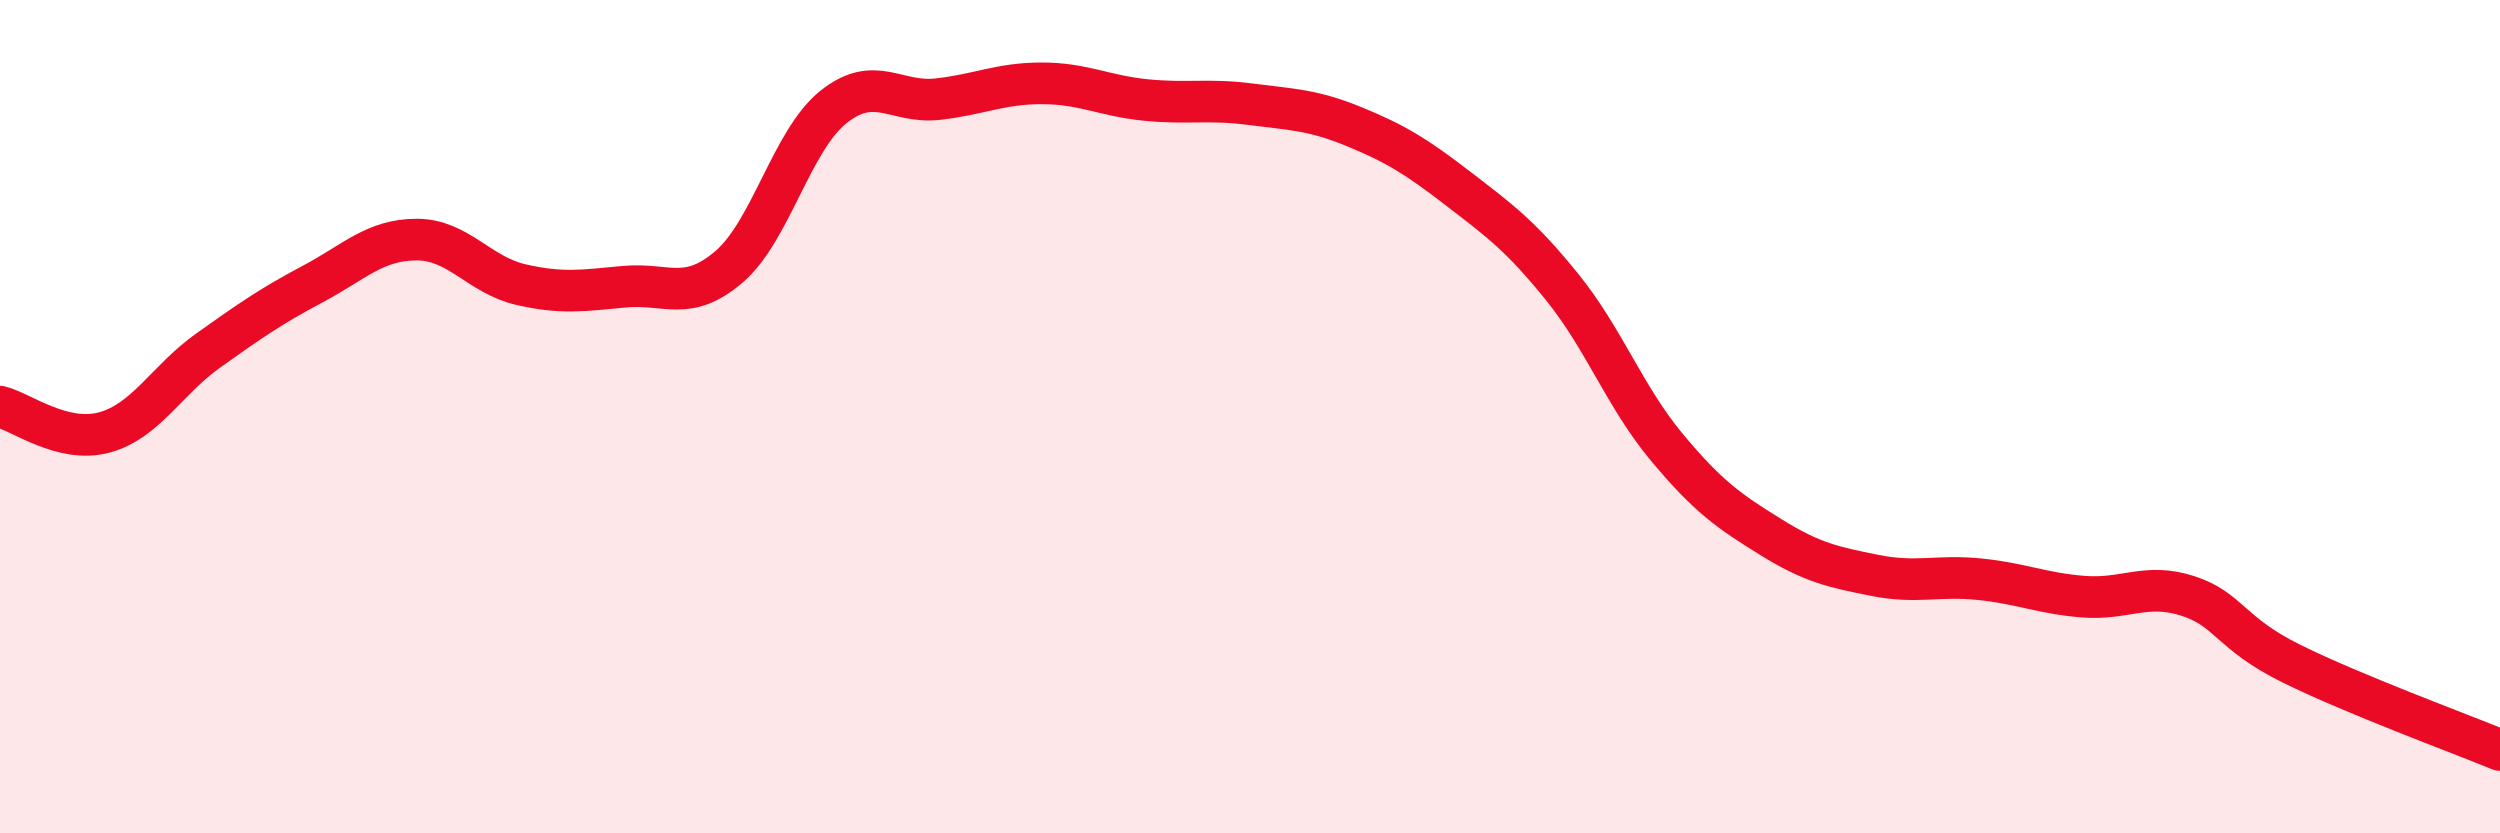
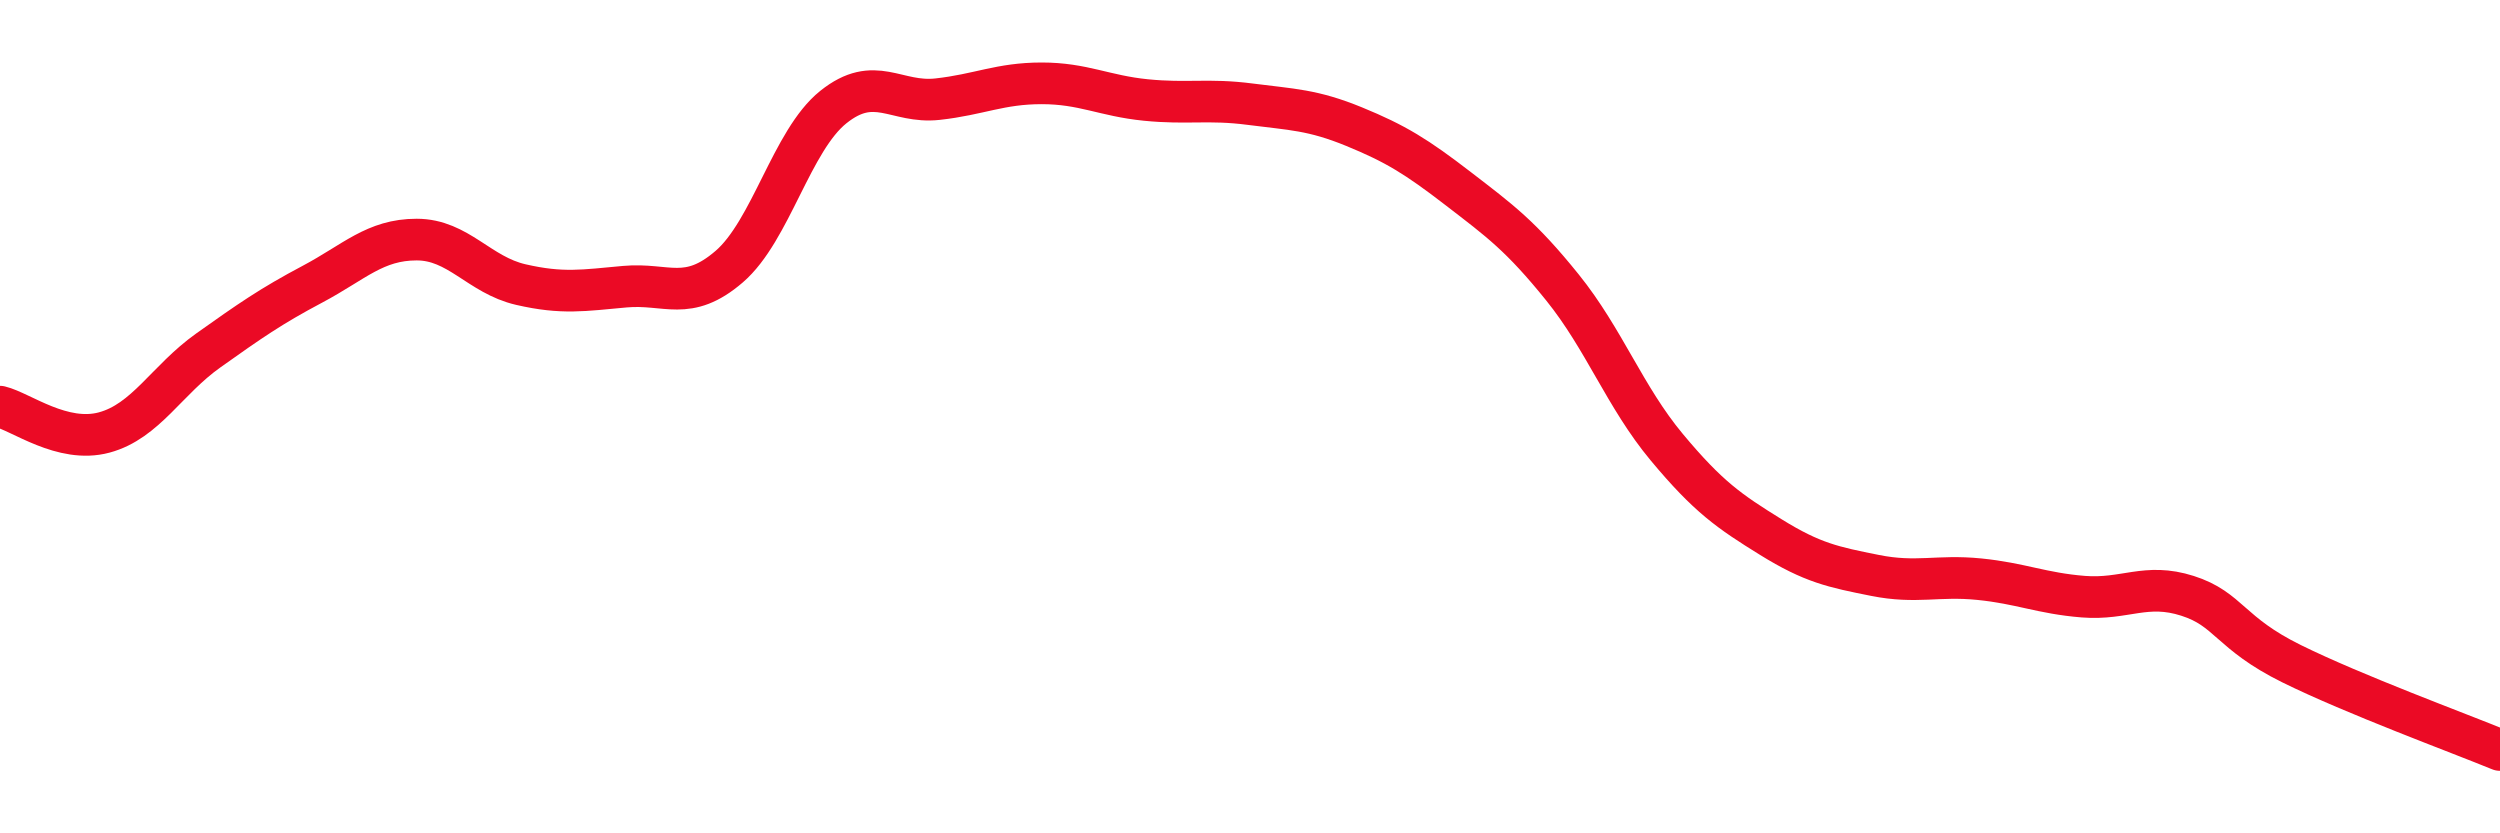
<svg xmlns="http://www.w3.org/2000/svg" width="60" height="20" viewBox="0 0 60 20">
-   <path d="M 0,9.76 C 0.5,9.88 1.5,10.65 2.5,10.38 C 3.5,10.11 4,9.12 5,8.41 C 6,7.7 6.5,7.35 7.5,6.82 C 8.5,6.29 9,5.75 10,5.75 C 11,5.75 11.5,6.6 12.5,6.83 C 13.5,7.06 14,6.97 15,6.88 C 16,6.79 16.5,7.26 17.5,6.4 C 18.5,5.54 19,3.37 20,2.57 C 21,1.77 21.5,2.49 22.5,2.38 C 23.5,2.27 24,2 25,2 C 26,2 26.5,2.3 27.5,2.4 C 28.5,2.5 29,2.37 30,2.5 C 31,2.63 31.5,2.63 32.5,3.04 C 33.5,3.45 34,3.76 35,4.53 C 36,5.3 36.5,5.66 37.5,6.9 C 38.5,8.14 39,9.53 40,10.73 C 41,11.93 41.5,12.27 42.5,12.89 C 43.5,13.51 44,13.61 45,13.81 C 46,14.01 46.5,13.8 47.5,13.9 C 48.5,14 49,14.24 50,14.32 C 51,14.4 51.5,13.98 52.5,14.3 C 53.5,14.62 53.5,15.19 55,15.93 C 56.5,16.67 59,17.59 60,18L60 20L0 20Z" fill="#EB0A25" opacity="0.1" stroke-linecap="round" stroke-linejoin="round" />
  <path d="M 0,9.76 C 0.5,9.88 1.5,10.65 2.5,10.38 C 3.5,10.11 4,9.12 5,8.41 C 6,7.7 6.5,7.35 7.5,6.82 C 8.5,6.29 9,5.75 10,5.75 C 11,5.75 11.5,6.6 12.5,6.83 C 13.5,7.06 14,6.97 15,6.88 C 16,6.79 16.5,7.26 17.5,6.4 C 18.5,5.54 19,3.37 20,2.57 C 21,1.77 21.5,2.49 22.5,2.38 C 23.5,2.27 24,2 25,2 C 26,2 26.5,2.3 27.5,2.4 C 28.5,2.5 29,2.37 30,2.5 C 31,2.63 31.5,2.63 32.5,3.04 C 33.5,3.45 34,3.76 35,4.53 C 36,5.3 36.5,5.66 37.5,6.9 C 38.5,8.14 39,9.53 40,10.73 C 41,11.93 41.5,12.27 42.5,12.89 C 43.5,13.51 44,13.61 45,13.81 C 46,14.01 46.5,13.8 47.5,13.9 C 48.5,14 49,14.24 50,14.32 C 51,14.4 51.5,13.98 52.5,14.3 C 53.5,14.62 53.5,15.19 55,15.93 C 56.5,16.67 59,17.59 60,18" stroke="#EB0A25" stroke-width="1" fill="none" stroke-linecap="round" stroke-linejoin="round" />
</svg>